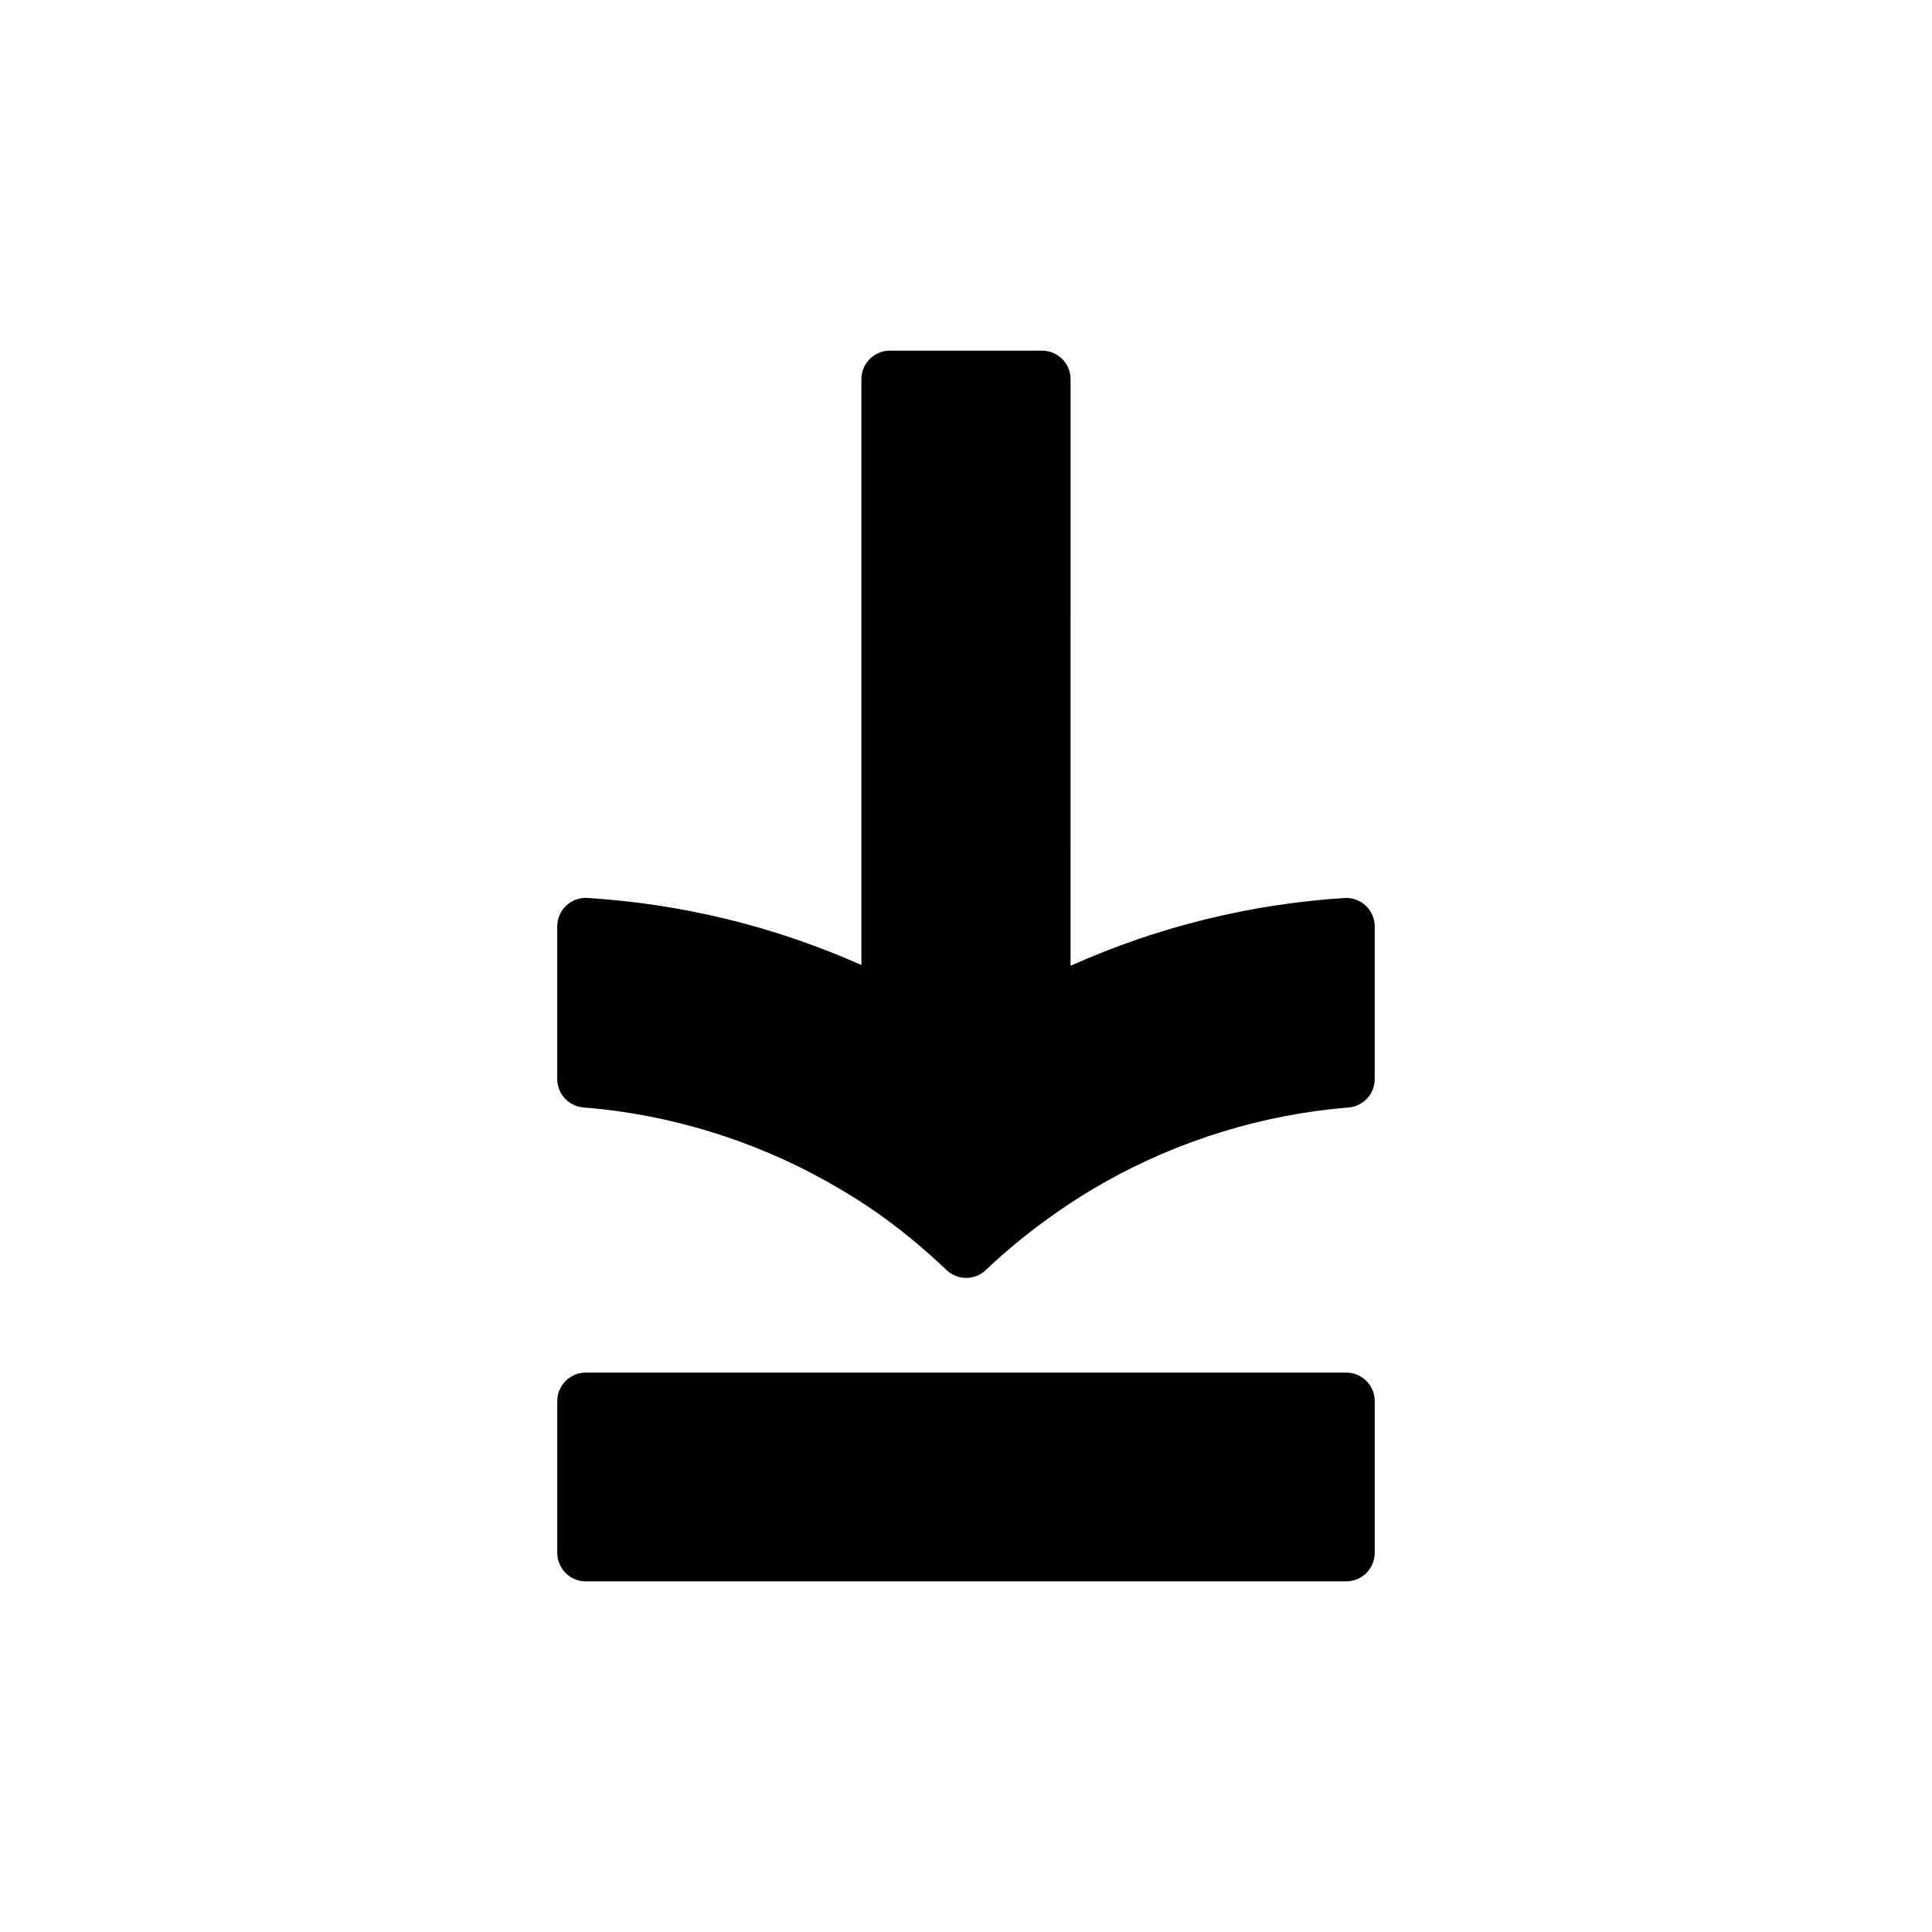
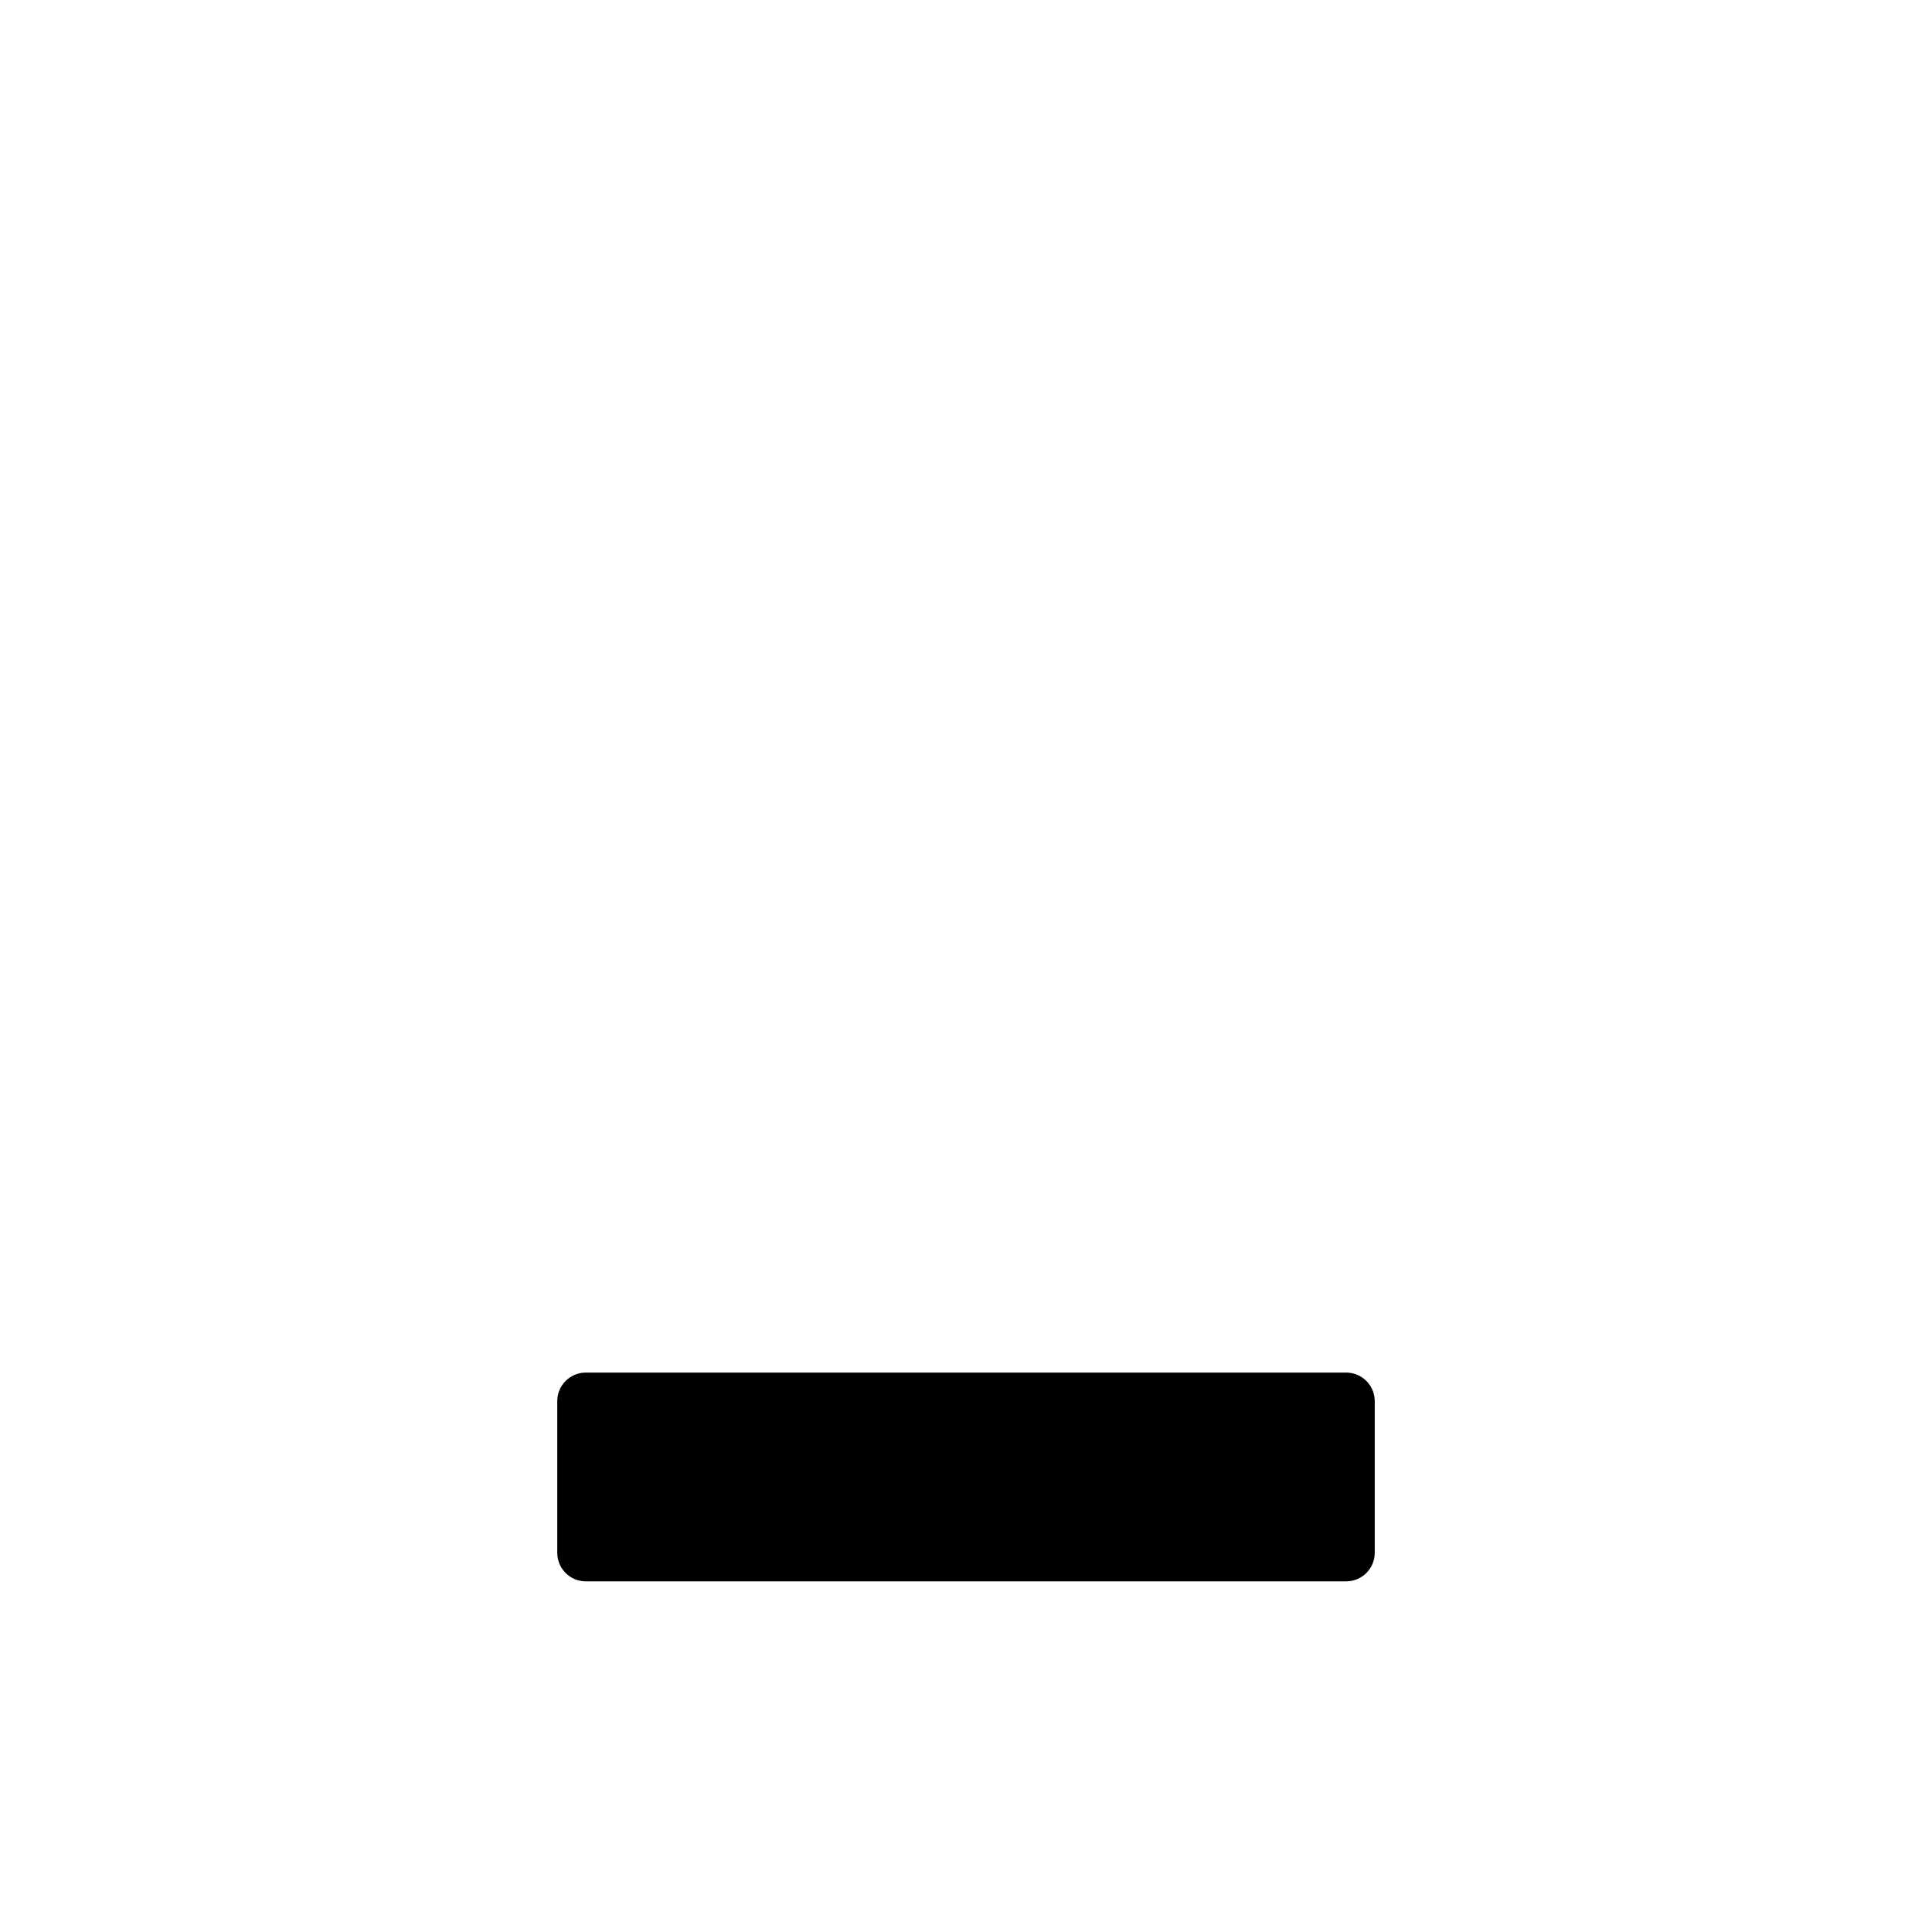
<svg xmlns="http://www.w3.org/2000/svg" fill="#000000" width="800px" height="800px" version="1.1" viewBox="144 144 512 512">
  <g>
    <path d="m500.76 507.75h-201.52c-4.176 0-7.559 3.387-7.559 7.559v40.203c0 4.172 3.379 7.559 7.559 7.559h201.52c4.172 0 7.559-3.387 7.559-7.559v-40.203c-0.004-4.176-3.387-7.559-7.559-7.559z" />
-     <path d="m505.93 384.01c-1.531-1.43-3.606-2.168-5.656-2.031-25.113 1.617-49.473 7.648-72.562 17.957l0.004-155.45c0-4.176-3.387-7.559-7.559-7.559h-40.316c-4.176 0-7.559 3.379-7.559 7.559v155.25c-23.004-10.211-47.363-16.184-72.578-17.77-2.109-0.125-4.125 0.605-5.648 2.035-1.523 1.426-2.383 3.422-2.383 5.508v40.441c0 3.941 3.031 7.227 6.957 7.531 22.703 1.797 45.176 8.688 64.996 19.902 4.59 2.606 8.484 5.019 11.914 7.387 6.613 4.574 13.105 9.891 19.285 15.793 1.461 1.395 3.34 2.098 5.219 2.098 1.875 0 3.754-0.695 5.211-2.086 5.809-5.527 12.27-10.762 19.199-15.562 3.984-2.762 8.055-5.32 12.086-7.602 19.844-11.219 42.258-18.105 64.82-19.914 3.926-0.316 6.953-3.594 6.953-7.531l0.004-40.449c0-2.09-0.867-4.086-2.387-5.512z" />
  </g>
</svg>